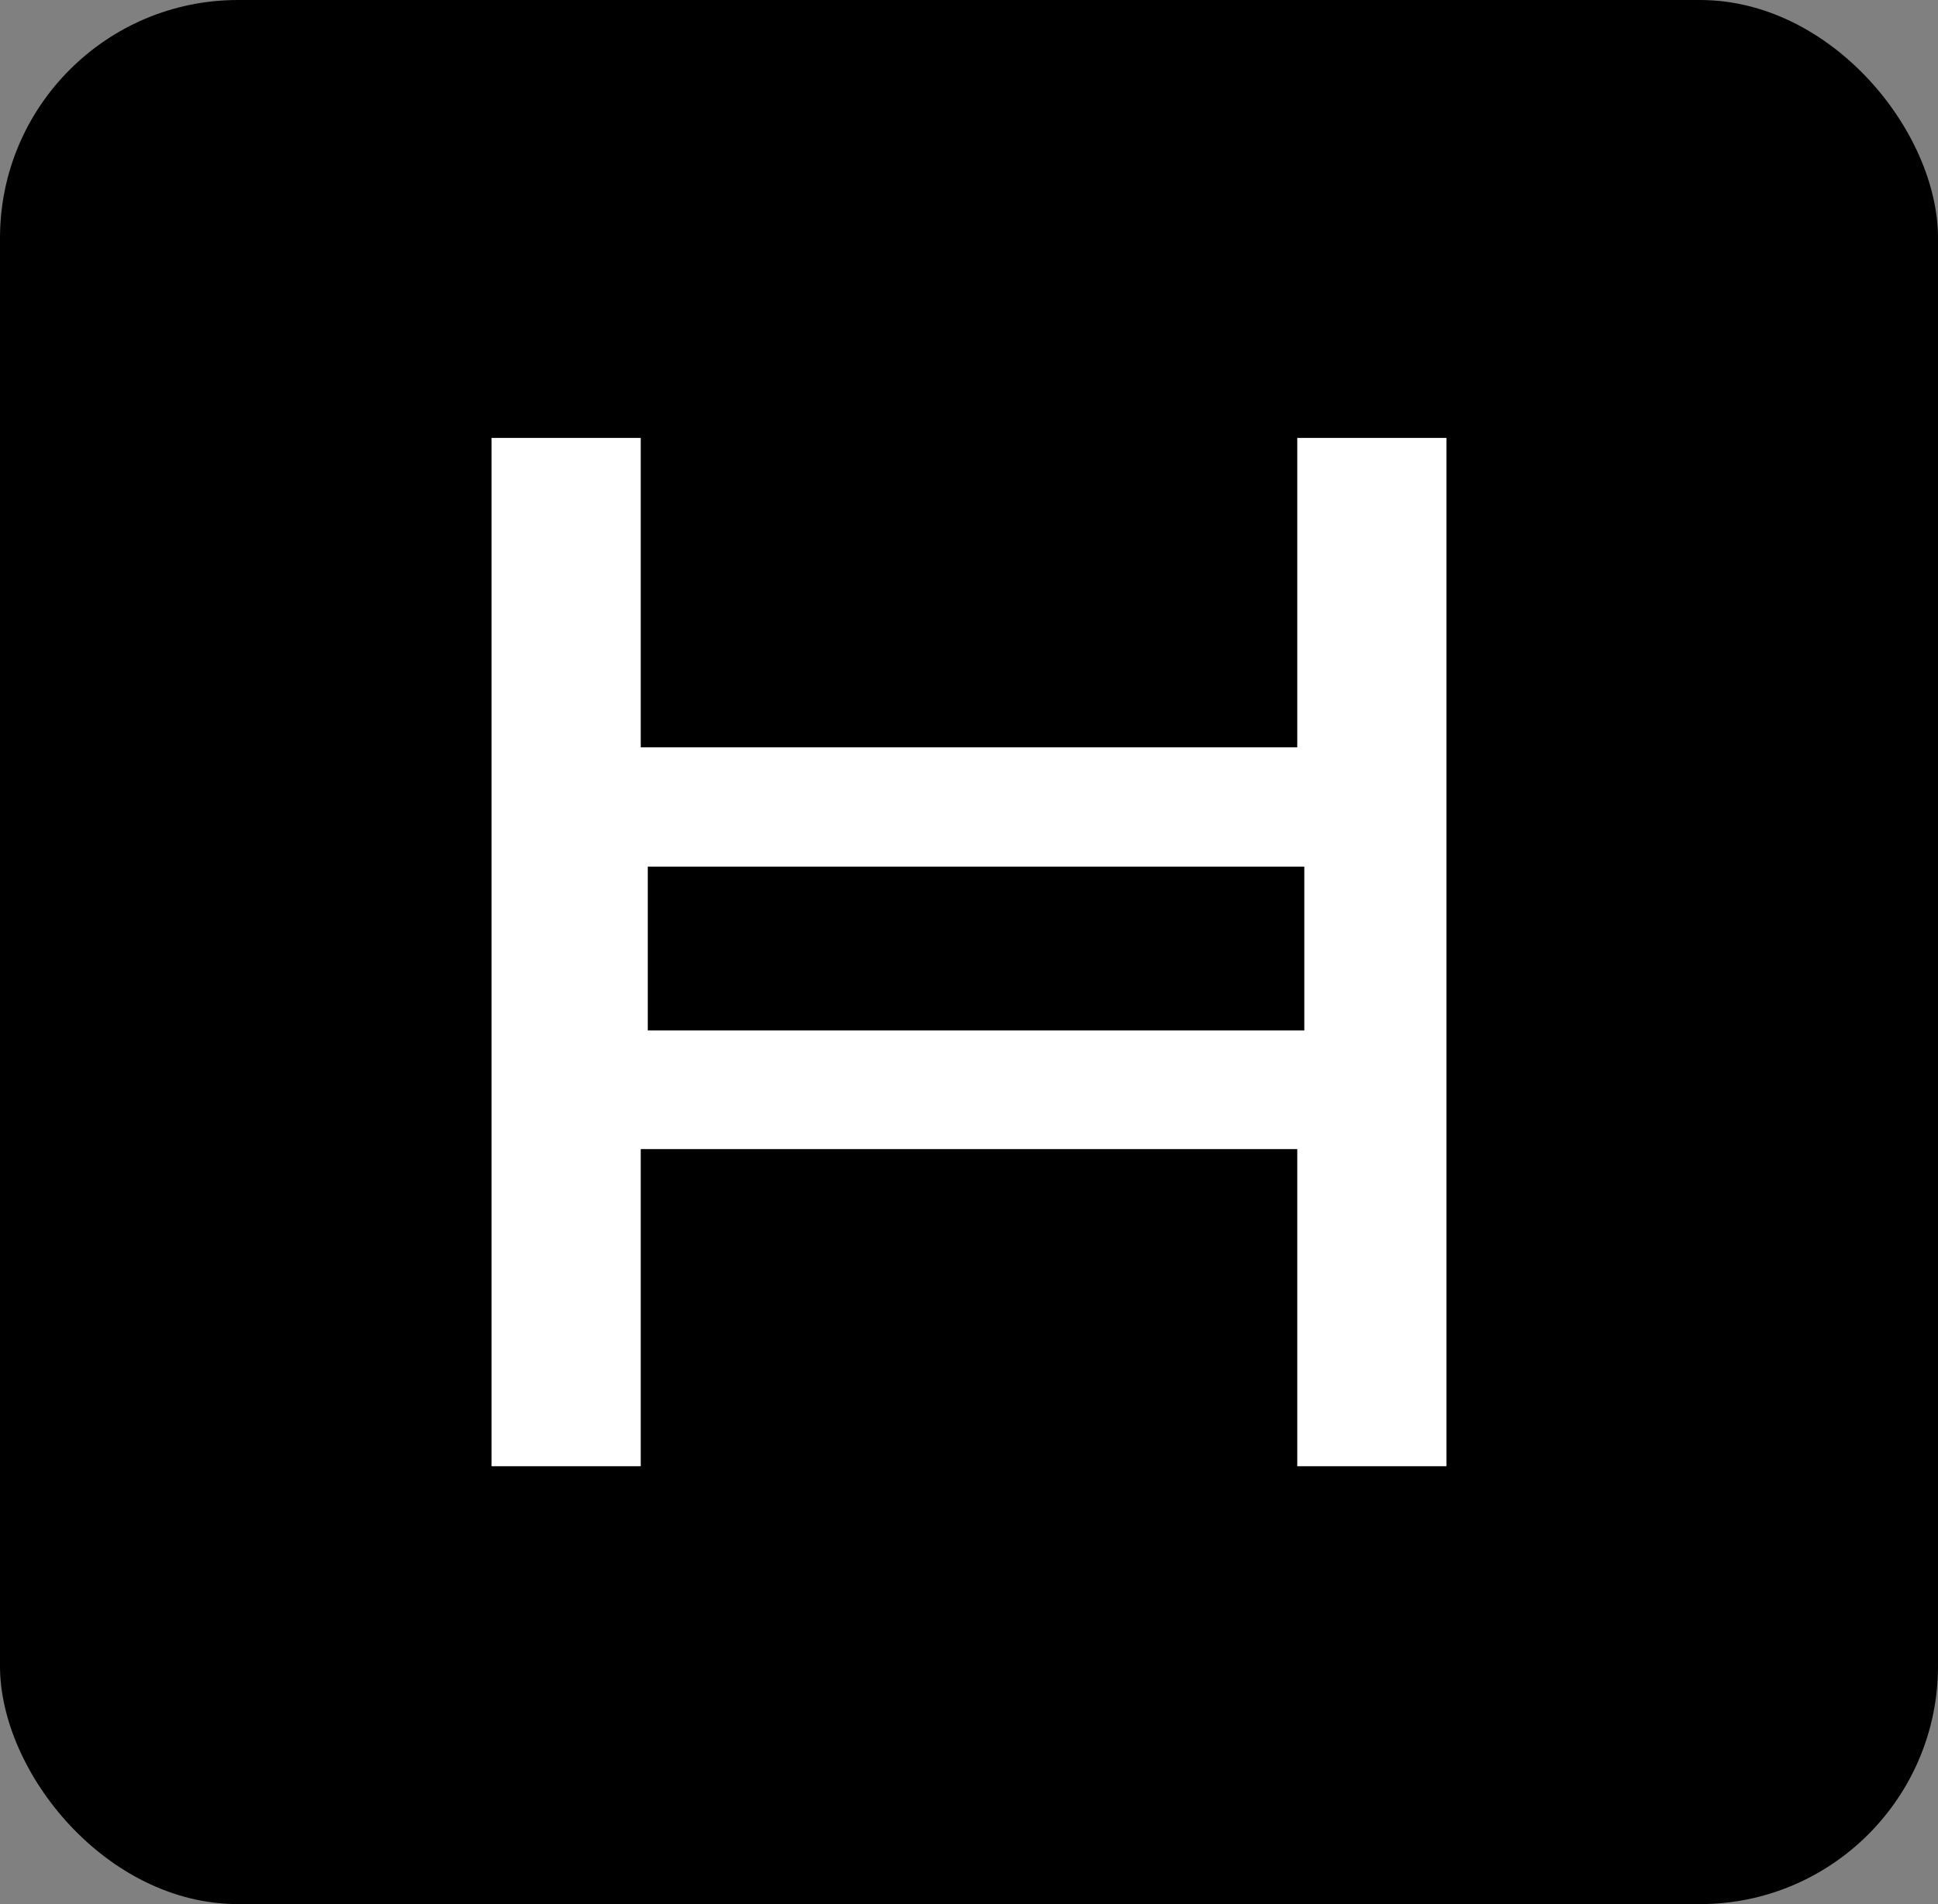
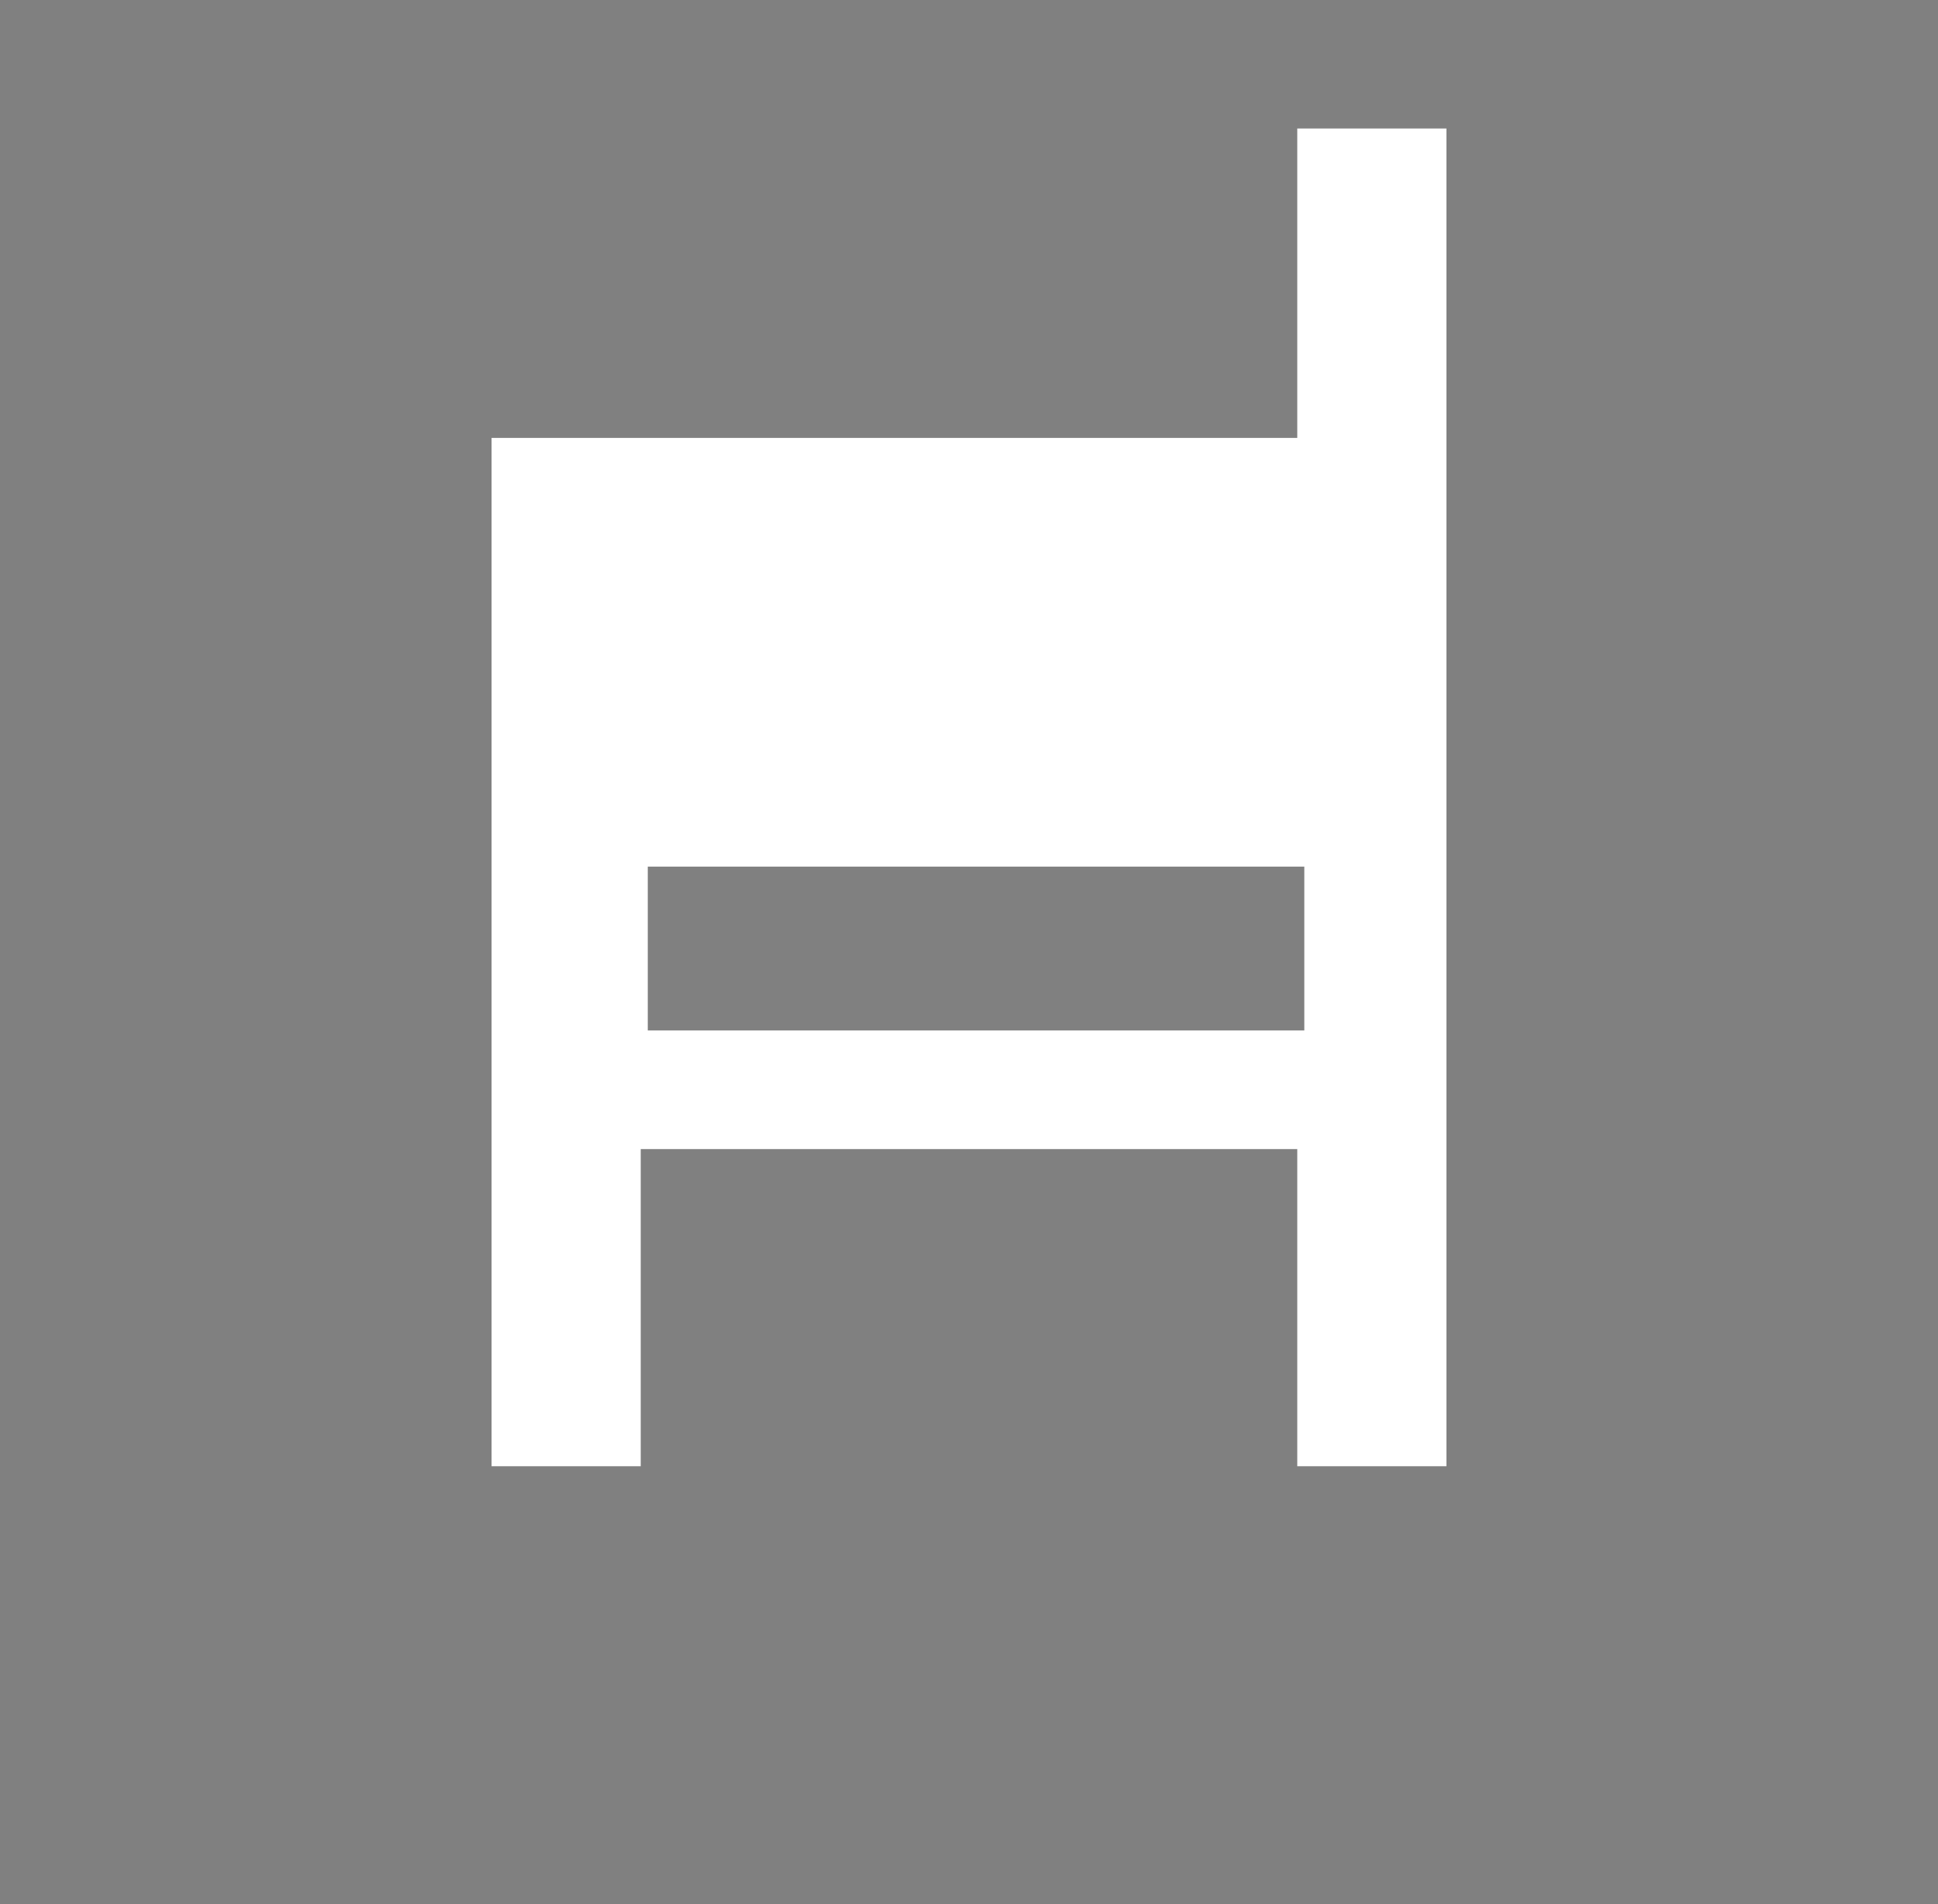
<svg xmlns="http://www.w3.org/2000/svg" width="57" height="56" viewBox="0 0 57 56">
  <rect x="0" y="0" width="57" height="56" fill="#808080" stroke="none" />
  <g id="Group_104831" data-name="Group 104831" transform="translate(-670 -9267.789)">
-     <rect id="Rectangle_44493" data-name="Rectangle 44493" width="57" height="56" rx="7" transform="translate(670 9267.789)" />
-     <path id="Path_75148" data-name="Path 75148" d="M769.954,726.493h-4.387v-9.327h-19.31v9.327H741.87V696.25h4.387v9.1h19.31v-9.1h4.387Zm-23.49-12.816h19.31v-4.819h-19.31Z" transform="translate(-57.412 8584.418)" fill="#fff" />
+     <path id="Path_75148" data-name="Path 75148" d="M769.954,726.493h-4.387v-9.327h-19.31v9.327H741.87V696.25h4.387h19.31v-9.1h4.387Zm-23.49-12.816h19.31v-4.819h-19.31Z" transform="translate(-57.412 8584.418)" fill="#fff" />
  </g>
</svg>